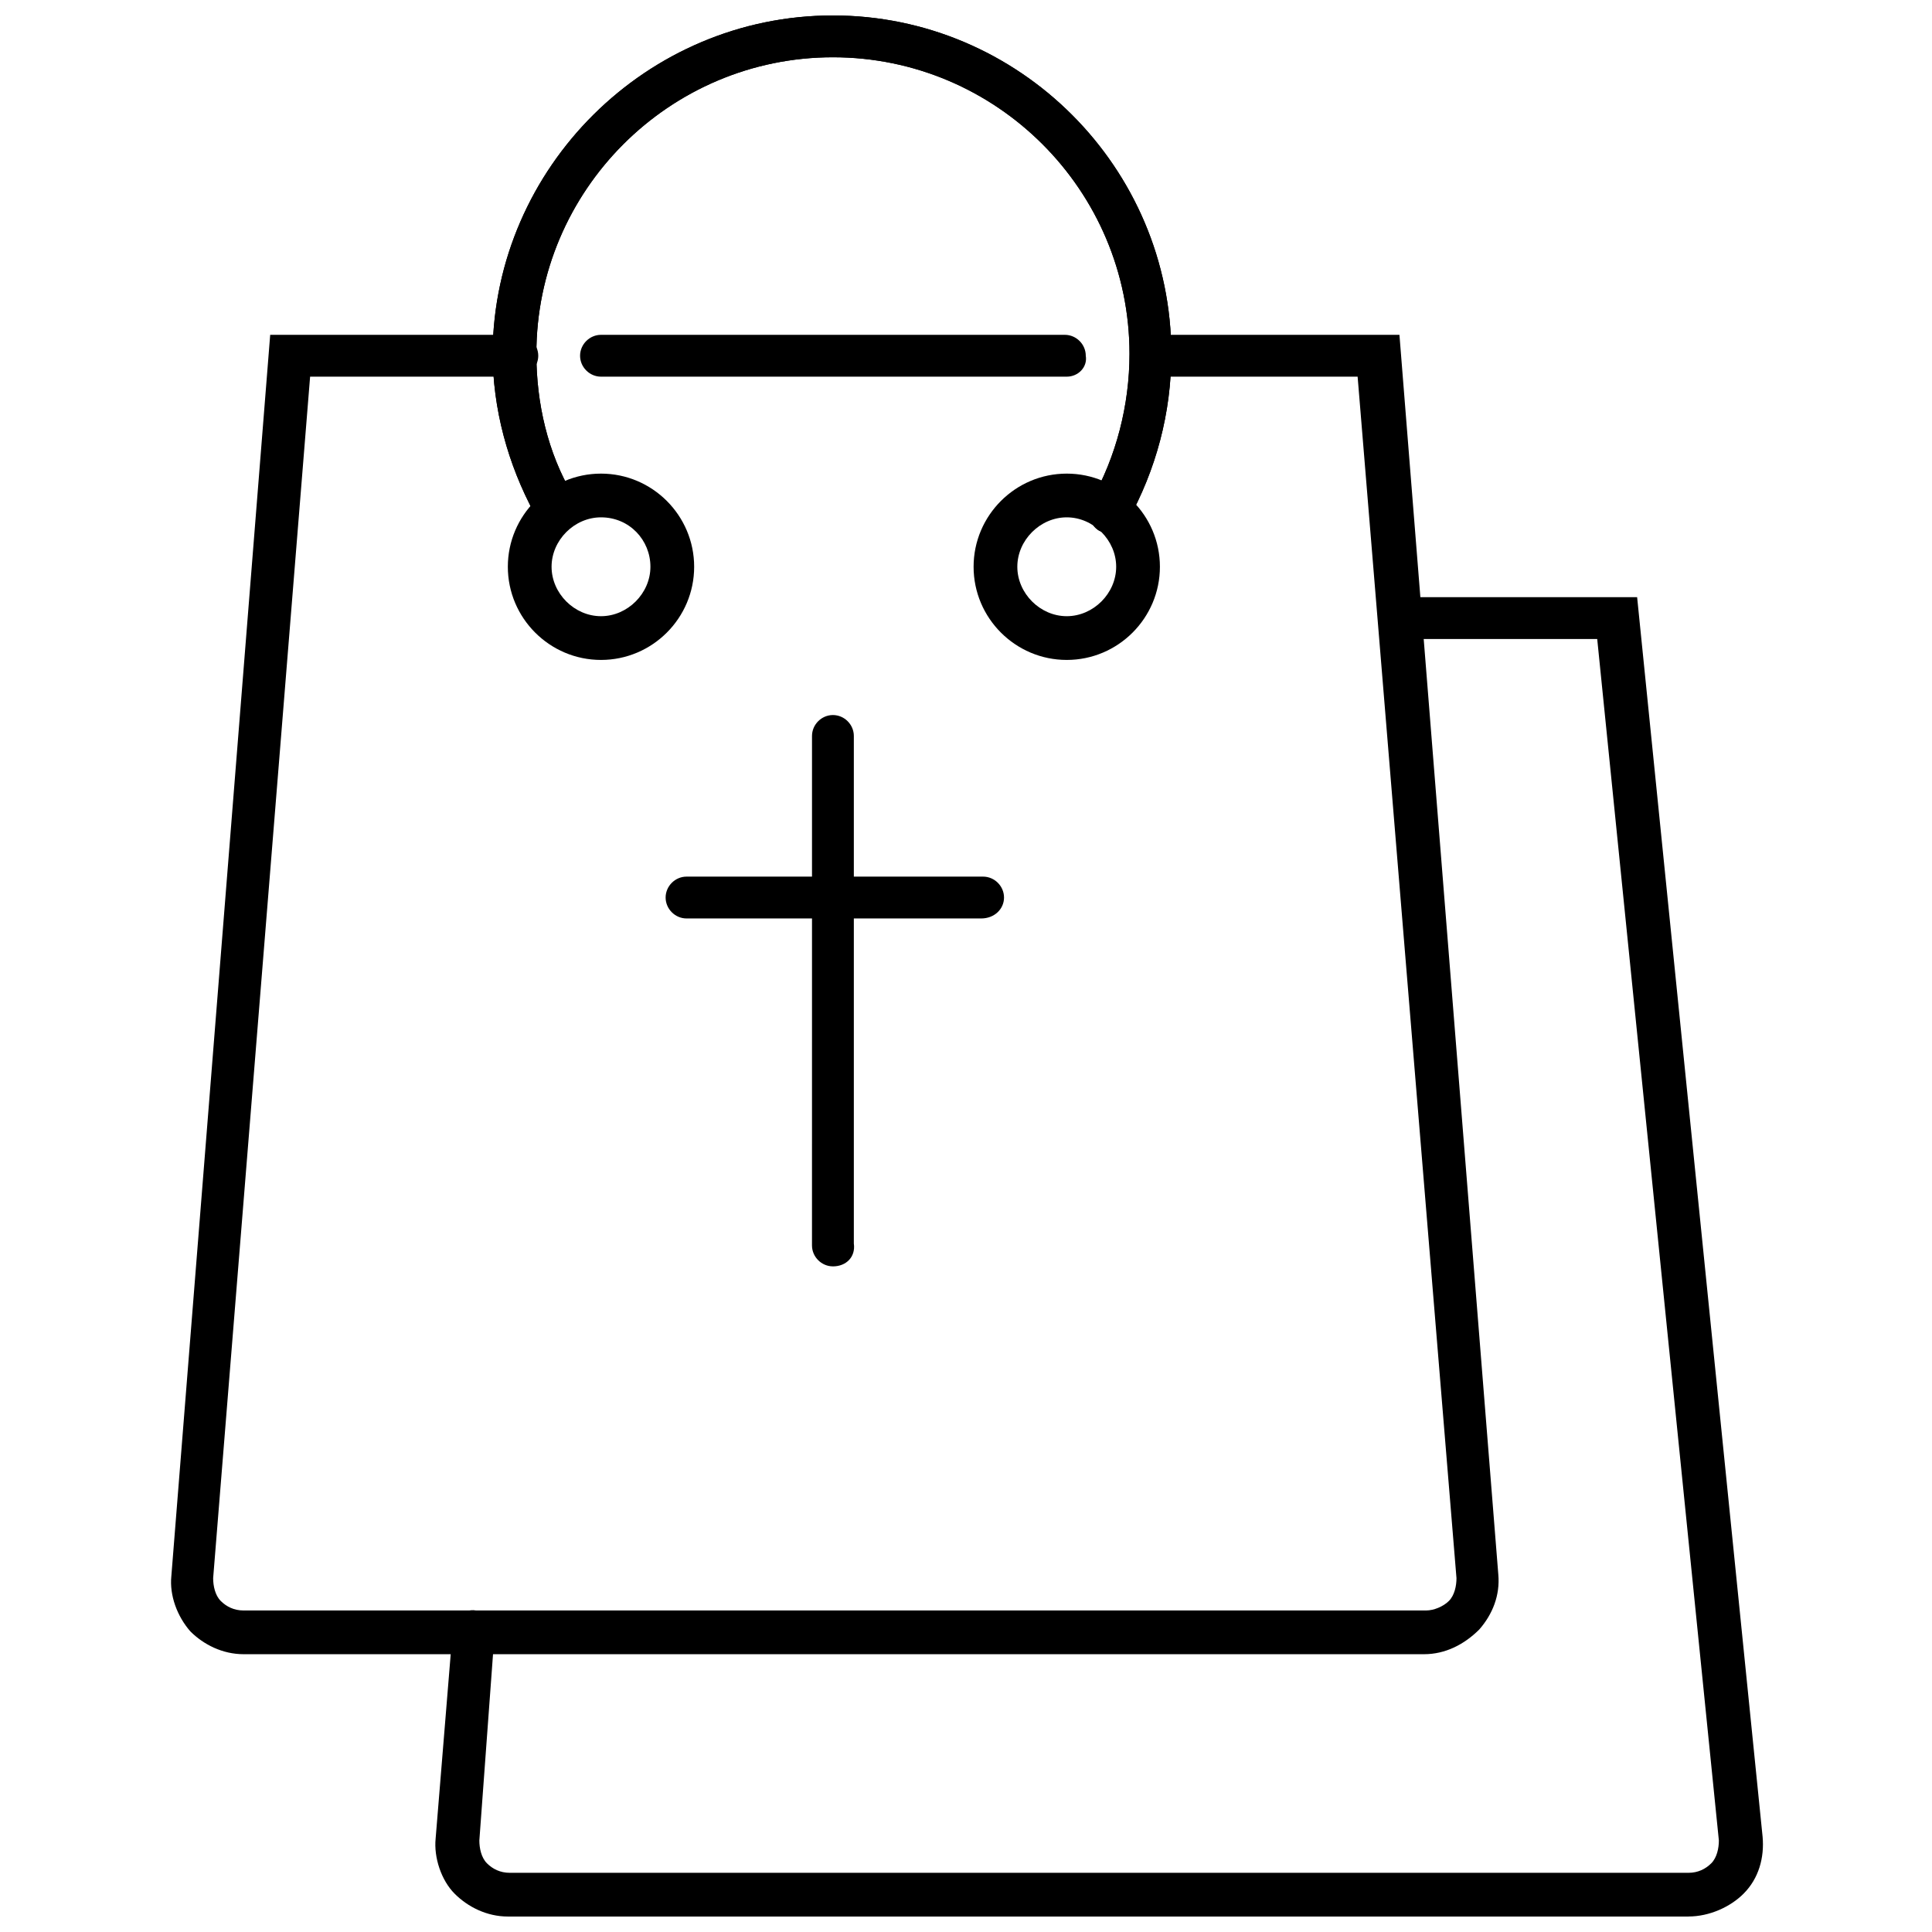
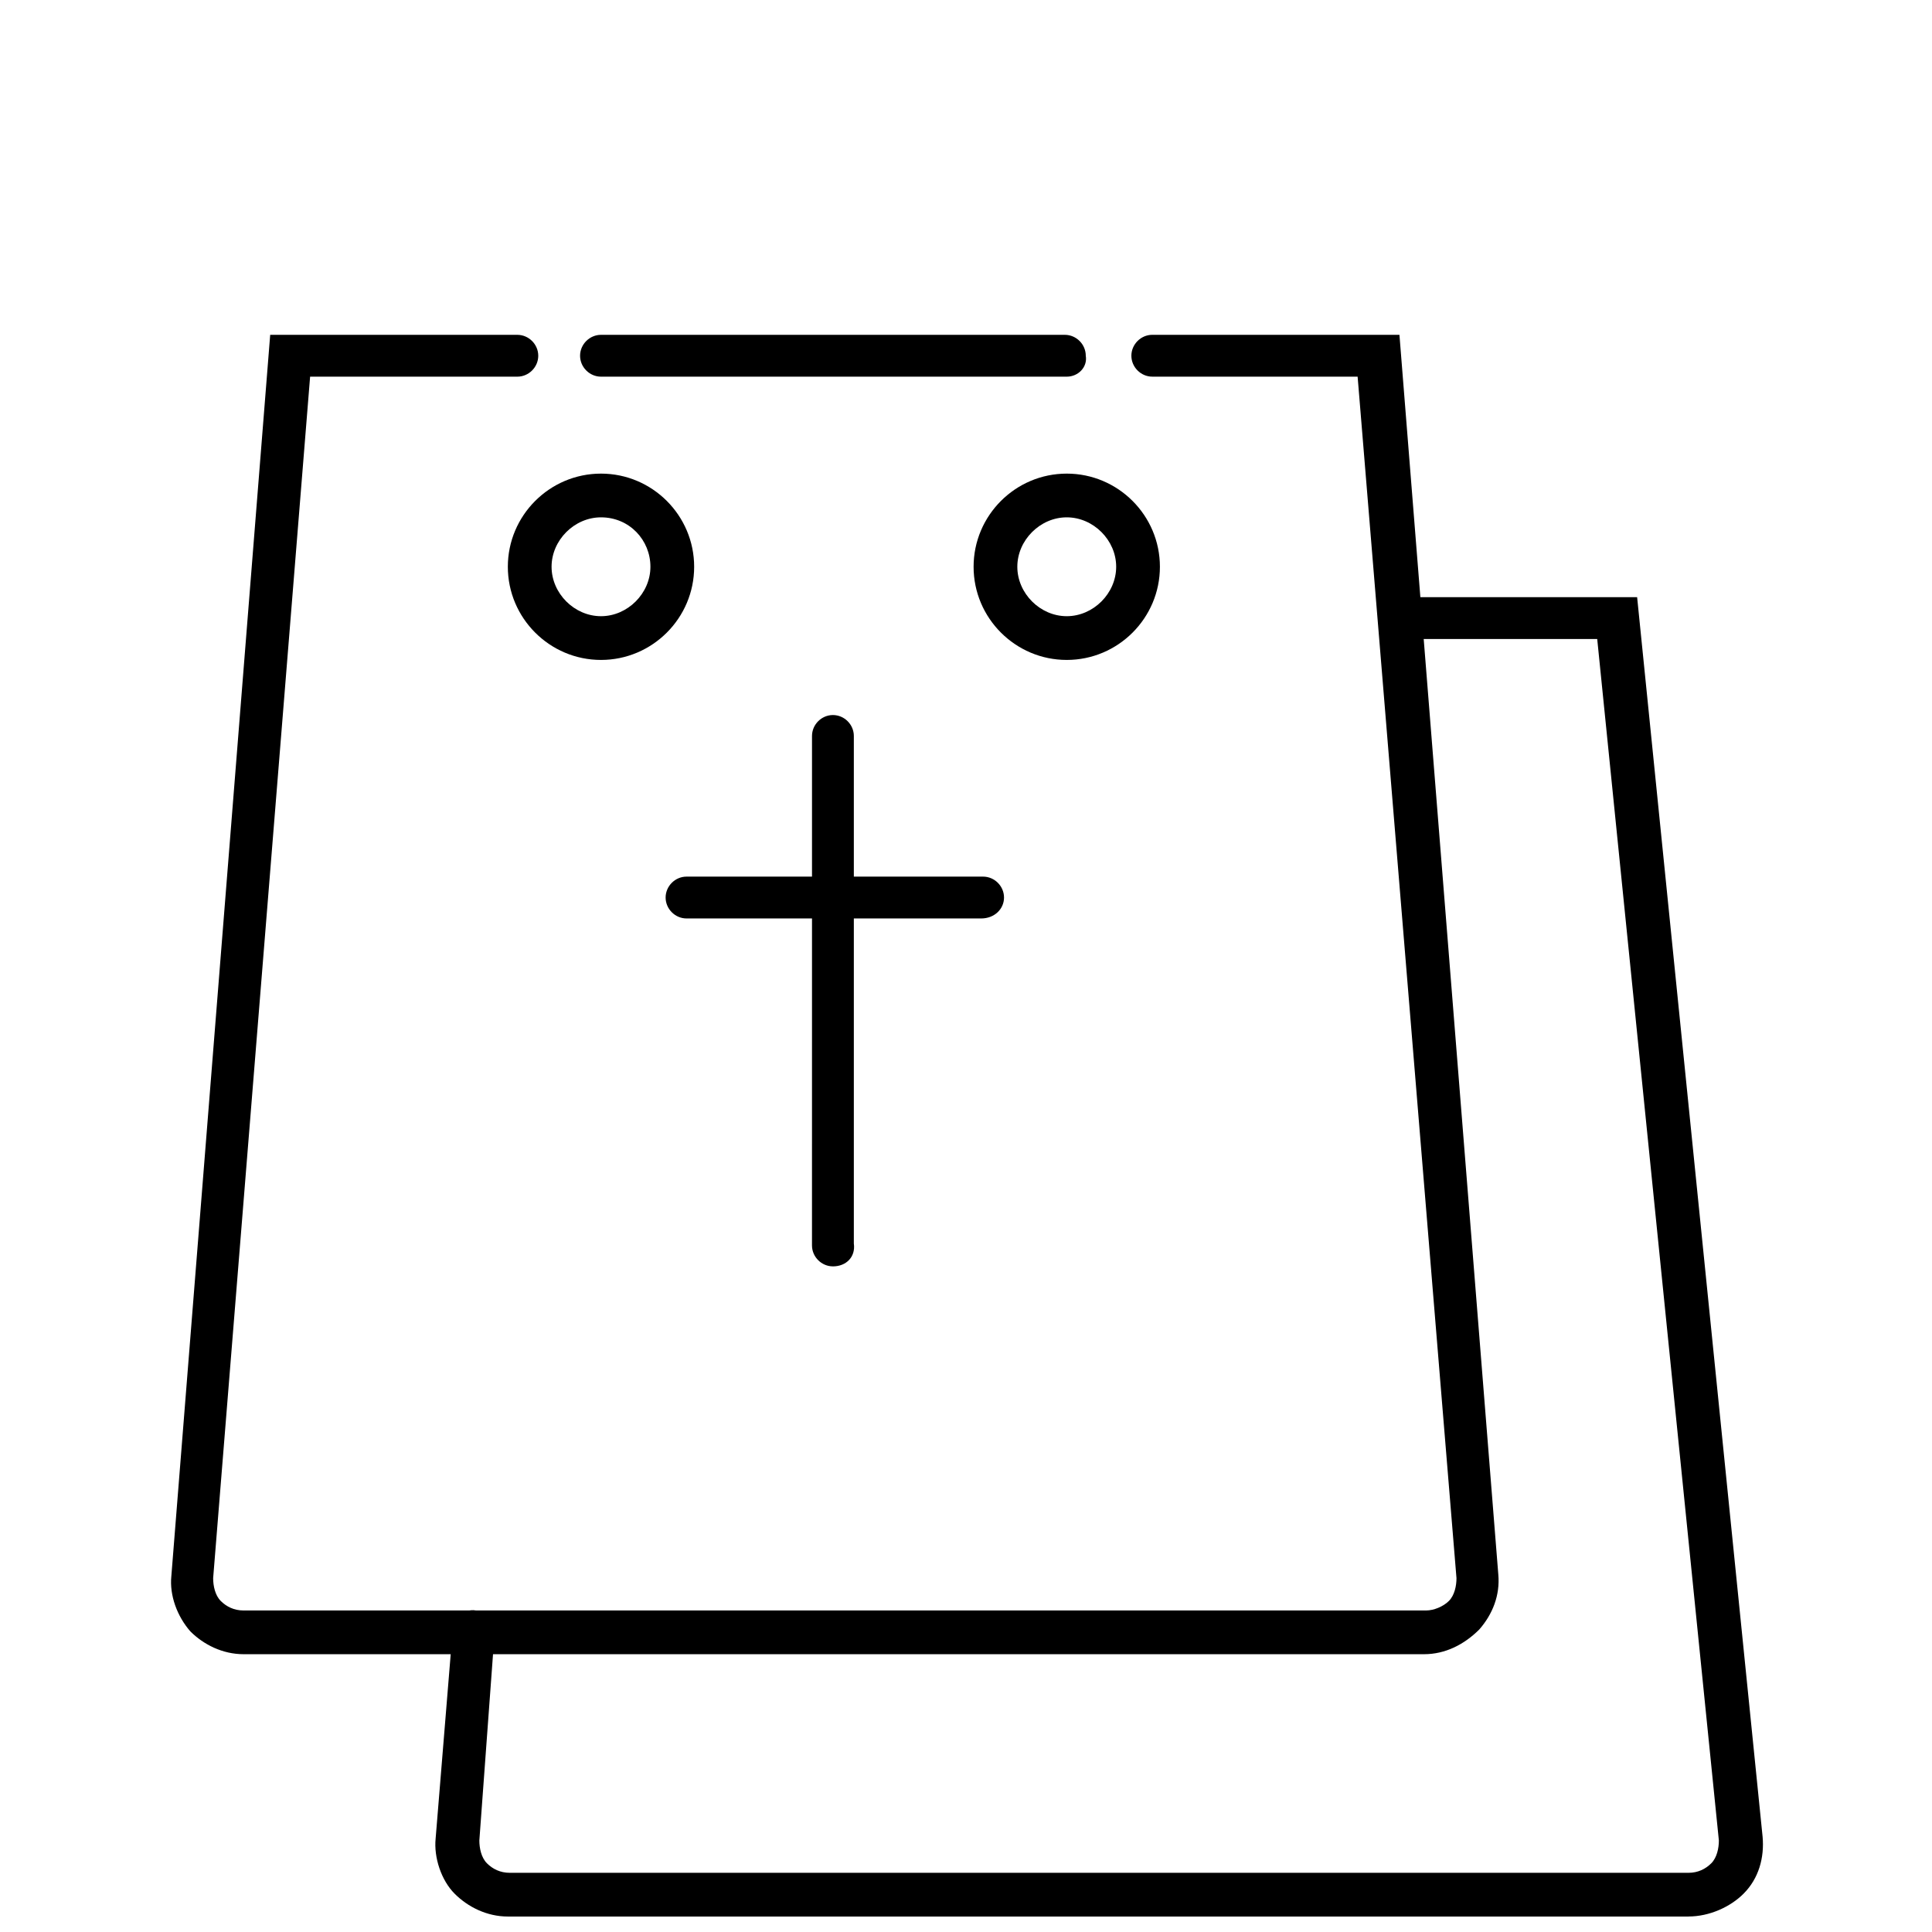
<svg xmlns="http://www.w3.org/2000/svg" width="800px" height="800px" version="1.1" viewBox="144 144 512 512">
  <defs>
    <clipPath id="b">
      <path d="m259 302h353v349.9h-353z" />
    </clipPath>
    <clipPath id="a">
-       <path d="m274 148.09h181v137.91h-181z" />
-     </clipPath>
+       </clipPath>
  </defs>
  <g clip-path="url(#b)">
    <path d="m591.45 651.9h-312.86c-5.543 0-10.578-2.519-14.105-6.047-3.527-3.527-5.543-9.574-5.039-14.609l4.531-55.418c0.504-3.023 3.023-5.543 6.047-5.039 3.023 0.504 5.543 3.023 5.039 6.047l-4.031 54.914c0 2.016 0.504 4.535 2.016 6.047 1.512 1.512 3.527 2.519 6.047 2.519h312.36c2.519 0 4.535-1.008 6.047-2.519 1.512-1.512 2.016-4.031 2.016-6.047l-32.242-318.41h-52.398c-3.023 0-5.543-2.519-5.543-5.543 0-3.023 2.519-5.543 5.543-5.543h62.977l33.25 328.48c0.504 5.543-1.008 11.082-5.039 15.113-3.523 3.527-9.066 6.047-14.609 6.047z" />
  </g>
  <path d="m521.42 582.38h-312.87c-5.543 0-10.578-2.519-14.105-6.047-3.527-4.031-5.543-9.574-5.039-14.609l26.199-328.99h65.496c3.023 0 5.543 2.519 5.543 5.543 0 3.023-2.519 5.543-5.543 5.543l-54.918-0.004-25.695 318.41c0 2.016 0.504 4.535 2.016 6.047 1.512 1.512 3.527 2.519 6.047 2.519h313.37c2.016 0 4.535-1.008 6.047-2.519s2.016-4.031 2.016-6.047l-26.199-318.41h-54.414c-3.023 0-5.543-2.519-5.543-5.543 0-3.023 2.519-5.543 5.543-5.543h65.496l26.199 328.49c0.504 5.543-1.512 10.578-5.039 14.609-4.031 4.031-9.07 6.551-14.609 6.551z" />
  <path d="m303.27 318.89c-13.602 0-24.688-11.082-24.688-24.688 0-13.602 11.082-24.688 24.688-24.688 13.602 0 24.688 11.082 24.688 24.688 0 13.602-11.082 24.688-24.688 24.688zm0-37.789c-7.055 0-13.098 6.047-13.098 13.098 0 7.055 6.047 13.098 13.098 13.098 7.055 0 13.098-6.047 13.098-13.098 0.004-7.051-5.539-13.098-13.098-13.098z" />
  <path d="m426.7 318.89c-13.602 0-24.688-11.082-24.688-24.688 0-13.602 11.082-24.688 24.688-24.688 13.602 0 24.688 11.082 24.688 24.688 0 13.602-11.082 24.688-24.688 24.688zm0-37.789c-7.055 0-13.098 6.047-13.098 13.098 0 7.055 6.047 13.098 13.098 13.098 7.055 0 13.098-6.047 13.098-13.098 0.004-7.051-6.043-13.098-13.098-13.098z" />
  <g clip-path="url(#a)">
    <path d="m438.29 285.13c-1.008 0-2.016 0-3.023-0.504-2.519-1.512-3.527-5.039-2.016-8.062 6.551-11.586 10.078-25.191 10.078-38.793 0-43.328-35.266-78.594-78.594-78.594s-78.594 35.266-78.594 78.594c0 13.098 3.023 26.199 9.574 37.281 1.512 3.023 0.504 6.047-2.519 7.559-3.023 1.512-6.047 0.504-7.559-2.519-7.055-13.098-11.082-27.711-11.082-42.824 0.5-48.867 40.805-89.172 90.176-89.172 49.375 0 89.68 40.305 89.68 89.68 0 15.617-4.031 30.73-11.586 44.336-0.504 2.012-2.519 3.019-4.535 3.019z" />
    <path d="m438.29 285.13c-1.008 0-2.016 0-3.023-0.504-2.519-1.512-3.527-5.039-2.016-8.062 6.551-11.586 10.078-25.191 10.078-38.793 0-43.328-35.266-78.594-78.594-78.594s-78.594 35.266-78.594 78.594c0 13.098 3.023 26.199 9.574 37.281 1.512 3.023 0.504 6.047-2.519 7.559-3.023 1.512-6.047 0.504-7.559-2.519-7.055-13.098-11.082-27.711-11.082-42.824 0.5-48.867 40.805-89.172 90.176-89.172 49.375 0 89.68 40.305 89.68 89.68 0 15.617-4.031 30.73-11.586 44.336-0.504 2.012-2.519 3.019-4.535 3.019z" />
  </g>
  <path d="m426.7 243.82h-123.43c-3.023 0-5.543-2.519-5.543-5.543 0-3.023 2.519-5.543 5.543-5.543h122.93c3.023 0 5.543 2.519 5.543 5.543 0.504 3.023-2.016 5.543-5.039 5.543z" />
  <path d="m364.73 479.6c-3.023 0-5.543-2.519-5.543-5.543l0.004-135.02c0-3.023 2.519-5.543 5.543-5.543s5.543 2.519 5.543 5.543v134.52c0.5 3.527-2.019 6.047-5.547 6.047z" />
  <path d="m404.03 387.4h-78.09c-3.023 0-5.543-2.519-5.543-5.543s2.519-5.543 5.543-5.543h78.594c3.023 0 5.543 2.519 5.543 5.543s-2.519 5.543-6.047 5.543z" />
</svg>